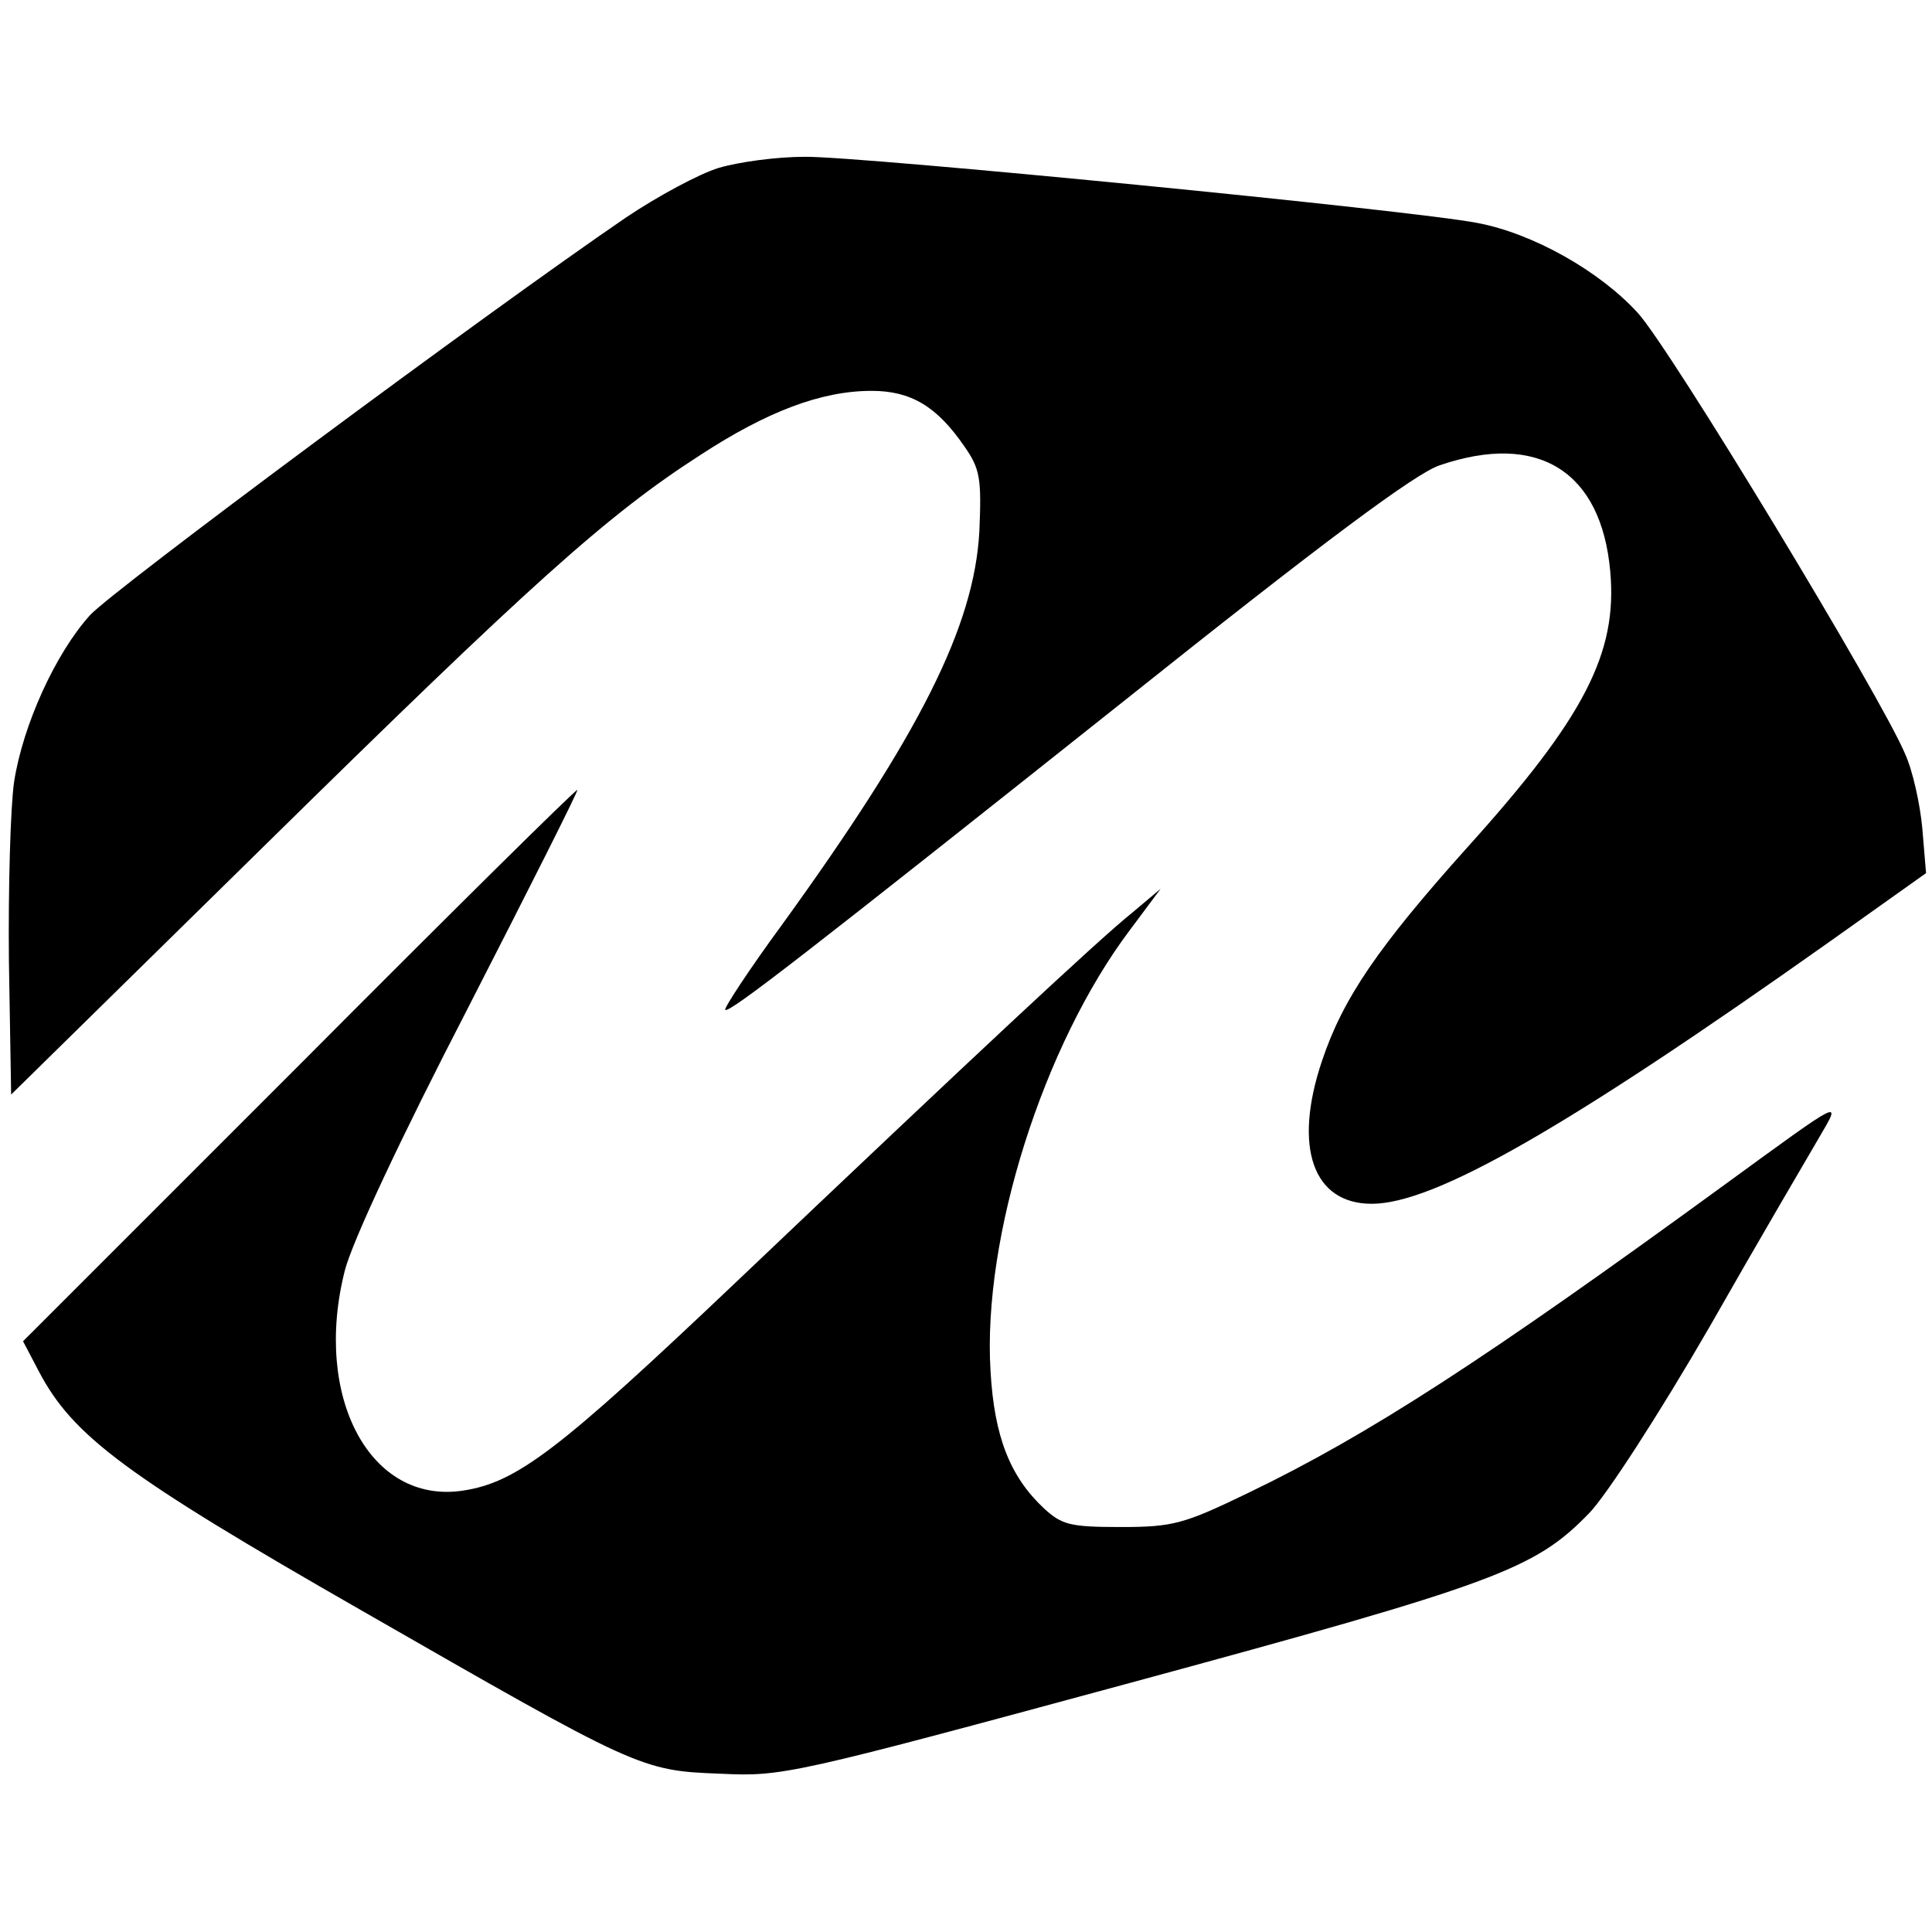
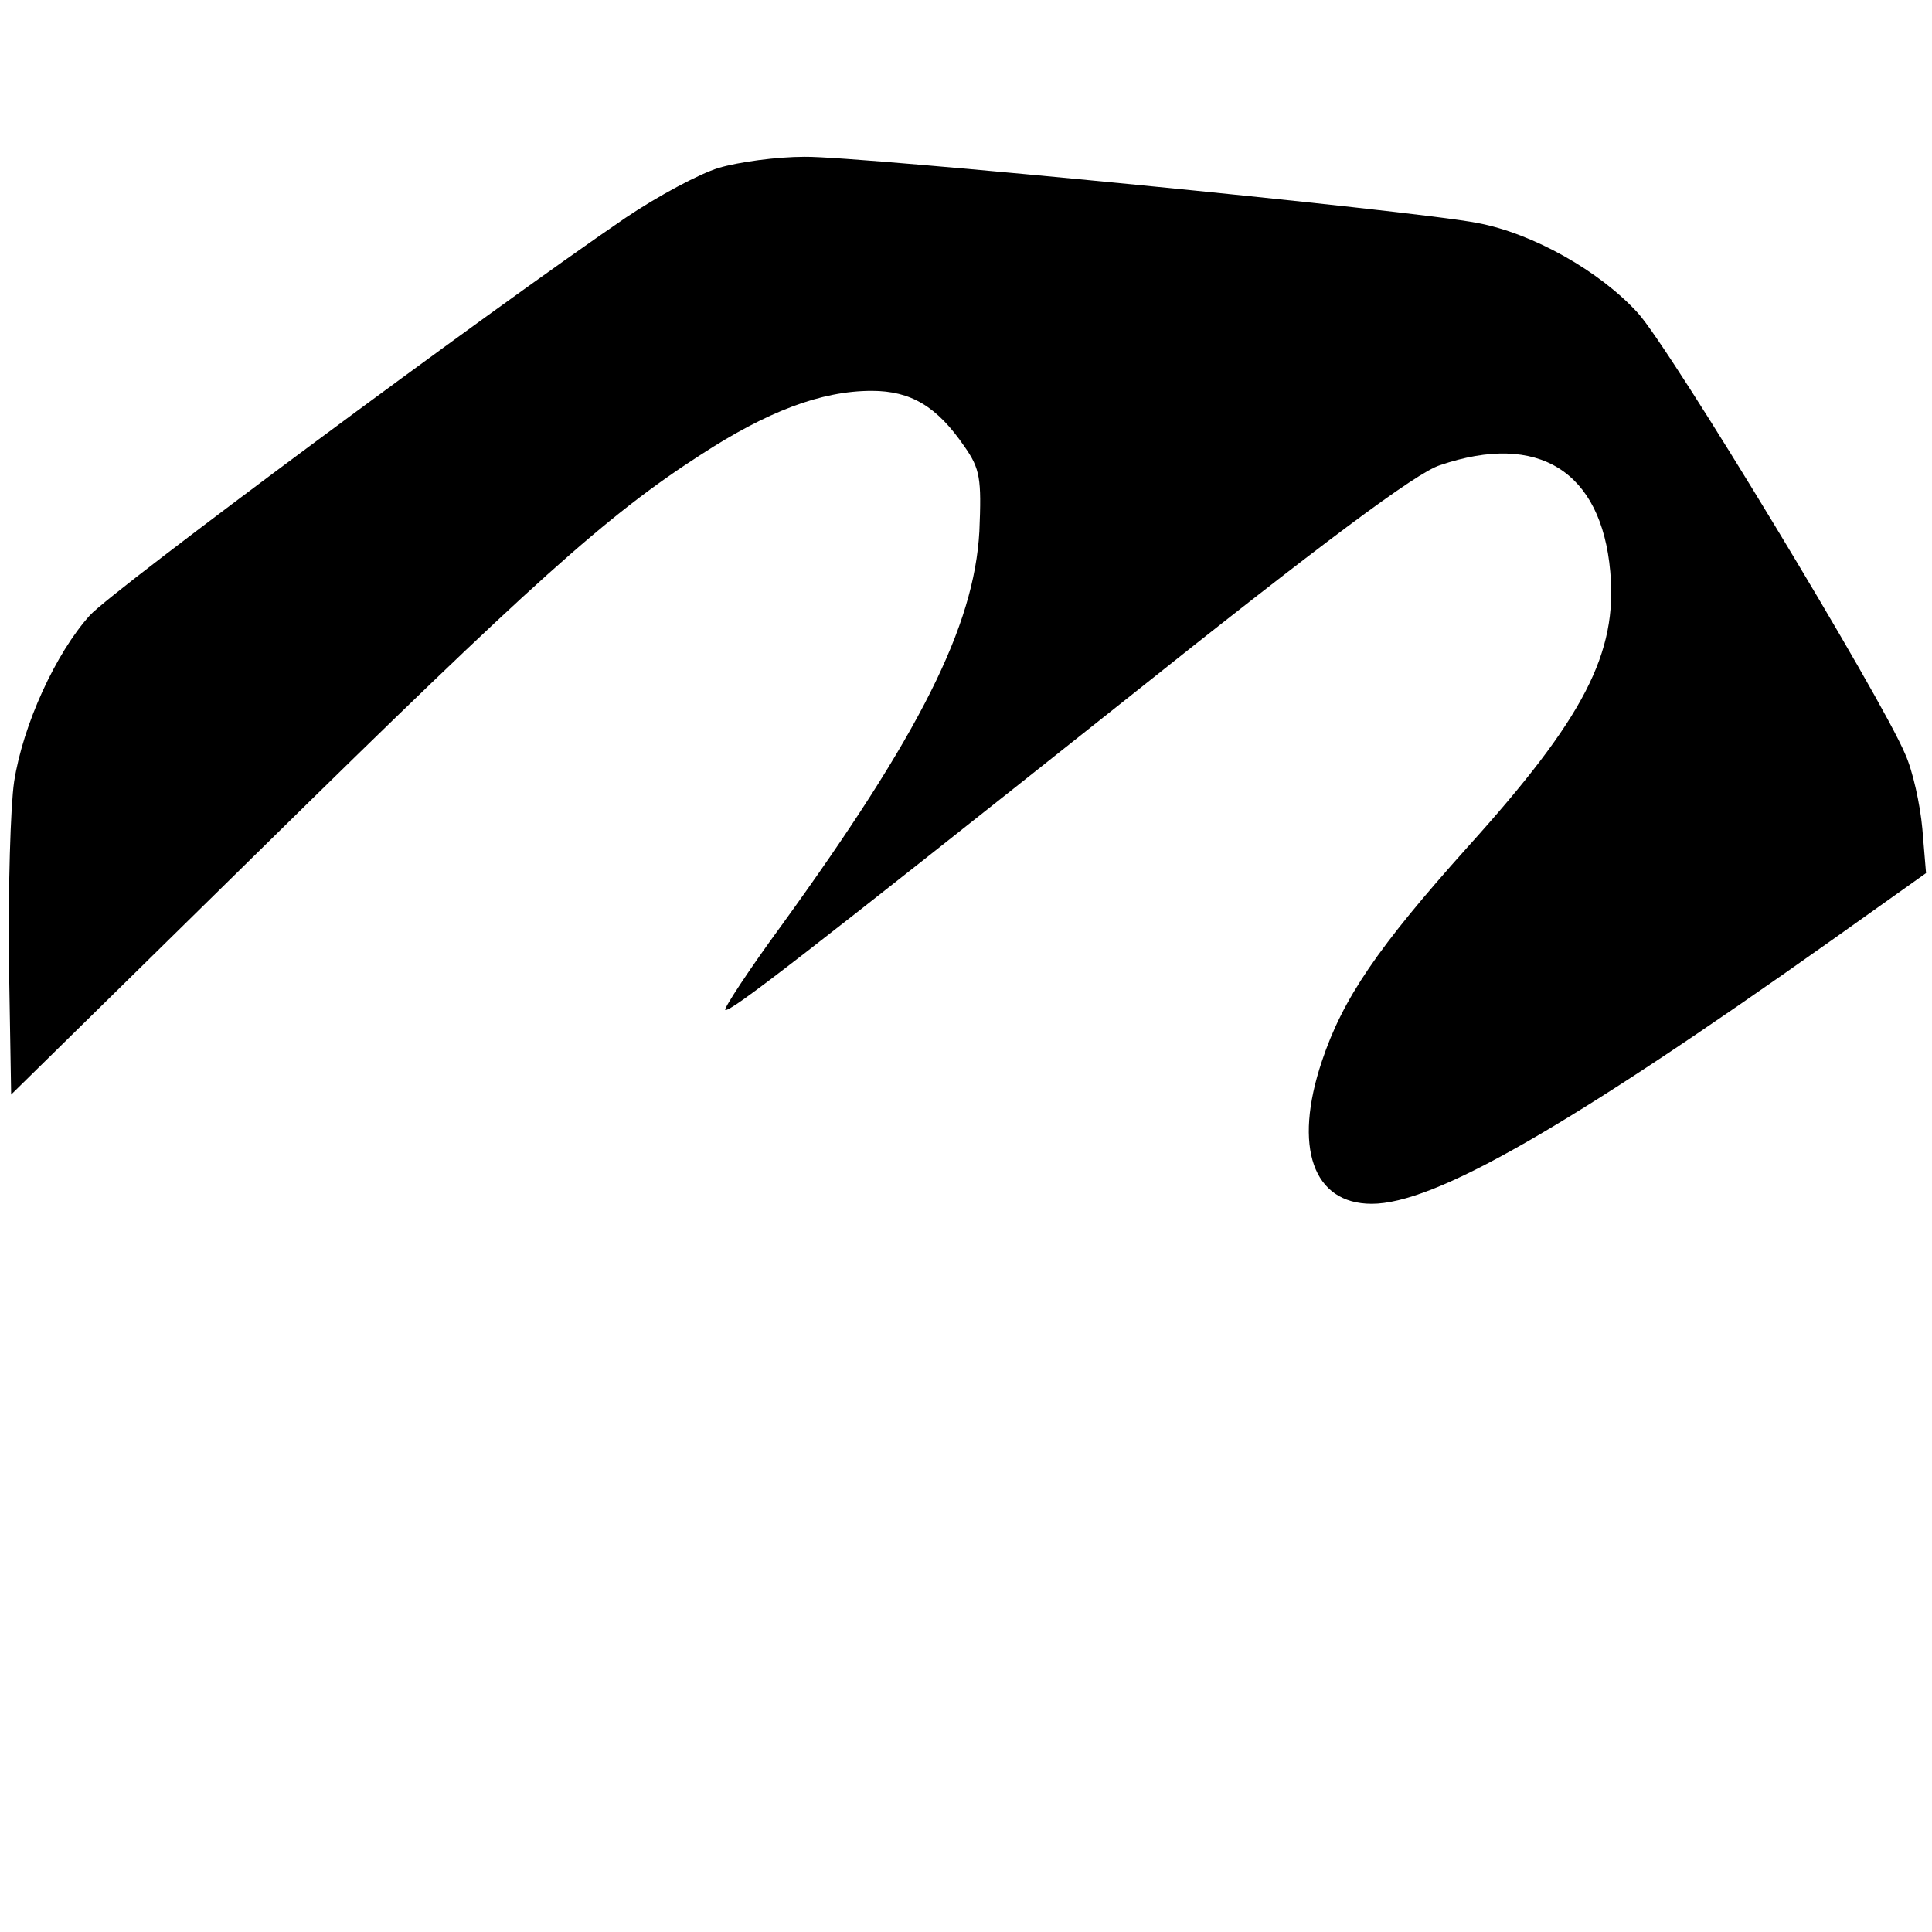
<svg xmlns="http://www.w3.org/2000/svg" version="1.0" width="260pt" height="260pt" viewBox="0 0 260 260" preserveAspectRatio="xMidYMid meet">
  <g transform="translate(0,260) scale(0.1,-0.1)" fill="#000000" stroke="none">
    <path d="M967 2374 c-26 -8 -82 -38 -125 -67 -186 -127 -690 -501 -721 -535 -46 -51 -90 -147 -102 -224 -5 -34 -8 -144 -7 -242 l3 -179 340 334 c360 354 462 446 588 527 89 58 162 86 230 86 53 0 88 -21 125 -75 21 -30 23 -43 20 -114 -7 -128 -80 -273 -266 -530 -44 -60 -78 -112 -76 -114 5 -5 108 75 537 416 267 213 393 307 425 317 132 45 217 -8 229 -143 10 -110 -35 -197 -192 -371 -121 -135 -168 -204 -196 -288 -39 -116 -12 -192 67 -192 84 0 261 101 618 354 l128 91 -5 60 c-3 33 -13 78 -23 100 -31 75 -316 546 -360 594 -51 56 -141 107 -216 121 -87 17 -832 90 -905 89 -38 0 -89 -7 -116 -15z" />
-     <path d="M403 1167 l-372 -372 21 -40 c46 -88 118 -141 434 -322 373 -214 376 -216 484 -220 83 -4 96 -1 550 122 494 134 545 153 618 228 23 23 96 136 163 252 66 116 133 230 147 254 31 53 34 54 -128 -64 -321 -234 -478 -336 -640 -414 -87 -42 -101 -46 -172 -46 -68 0 -79 3 -103 25 -46 43 -67 97 -72 185 -11 180 71 439 188 594 l41 55 -38 -32 c-45 -36 -210 -190 -533 -497 -238 -226 -295 -270 -368 -281 -125 -19 -202 126 -159 296 10 39 74 176 166 354 82 160 148 291 147 293 -2 1 -170 -165 -374 -370z" />
  </g>
</svg>